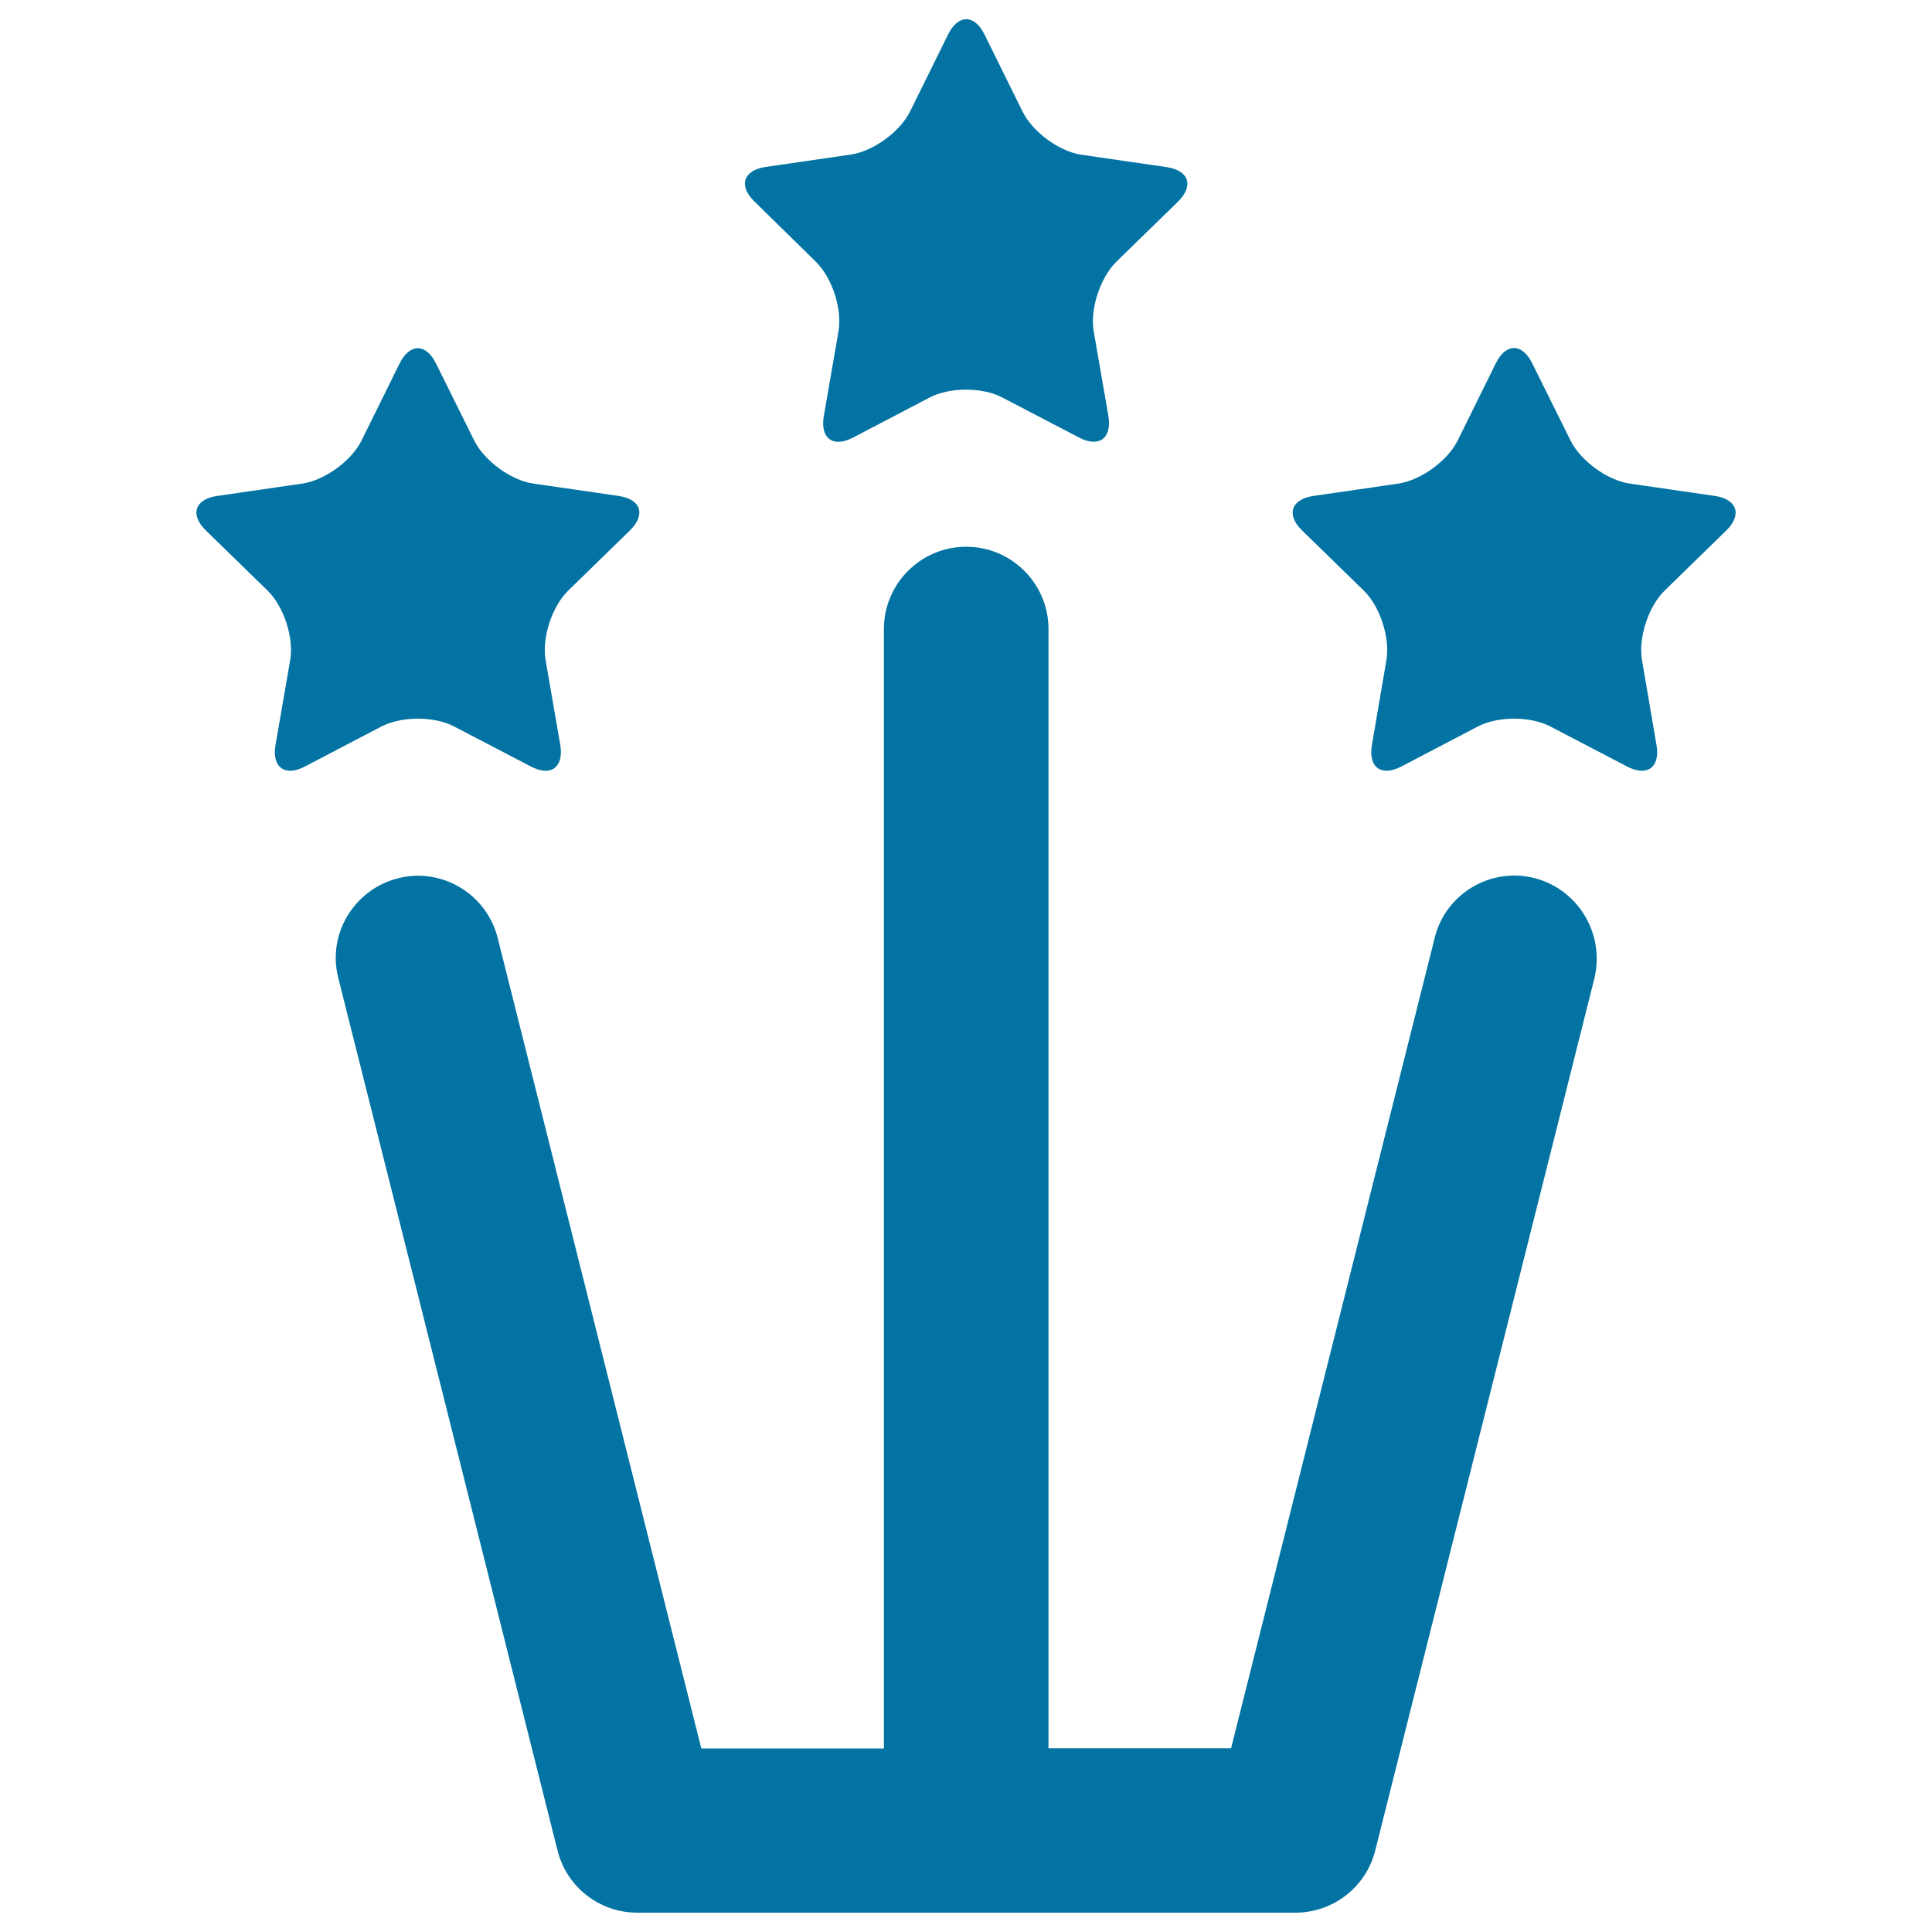
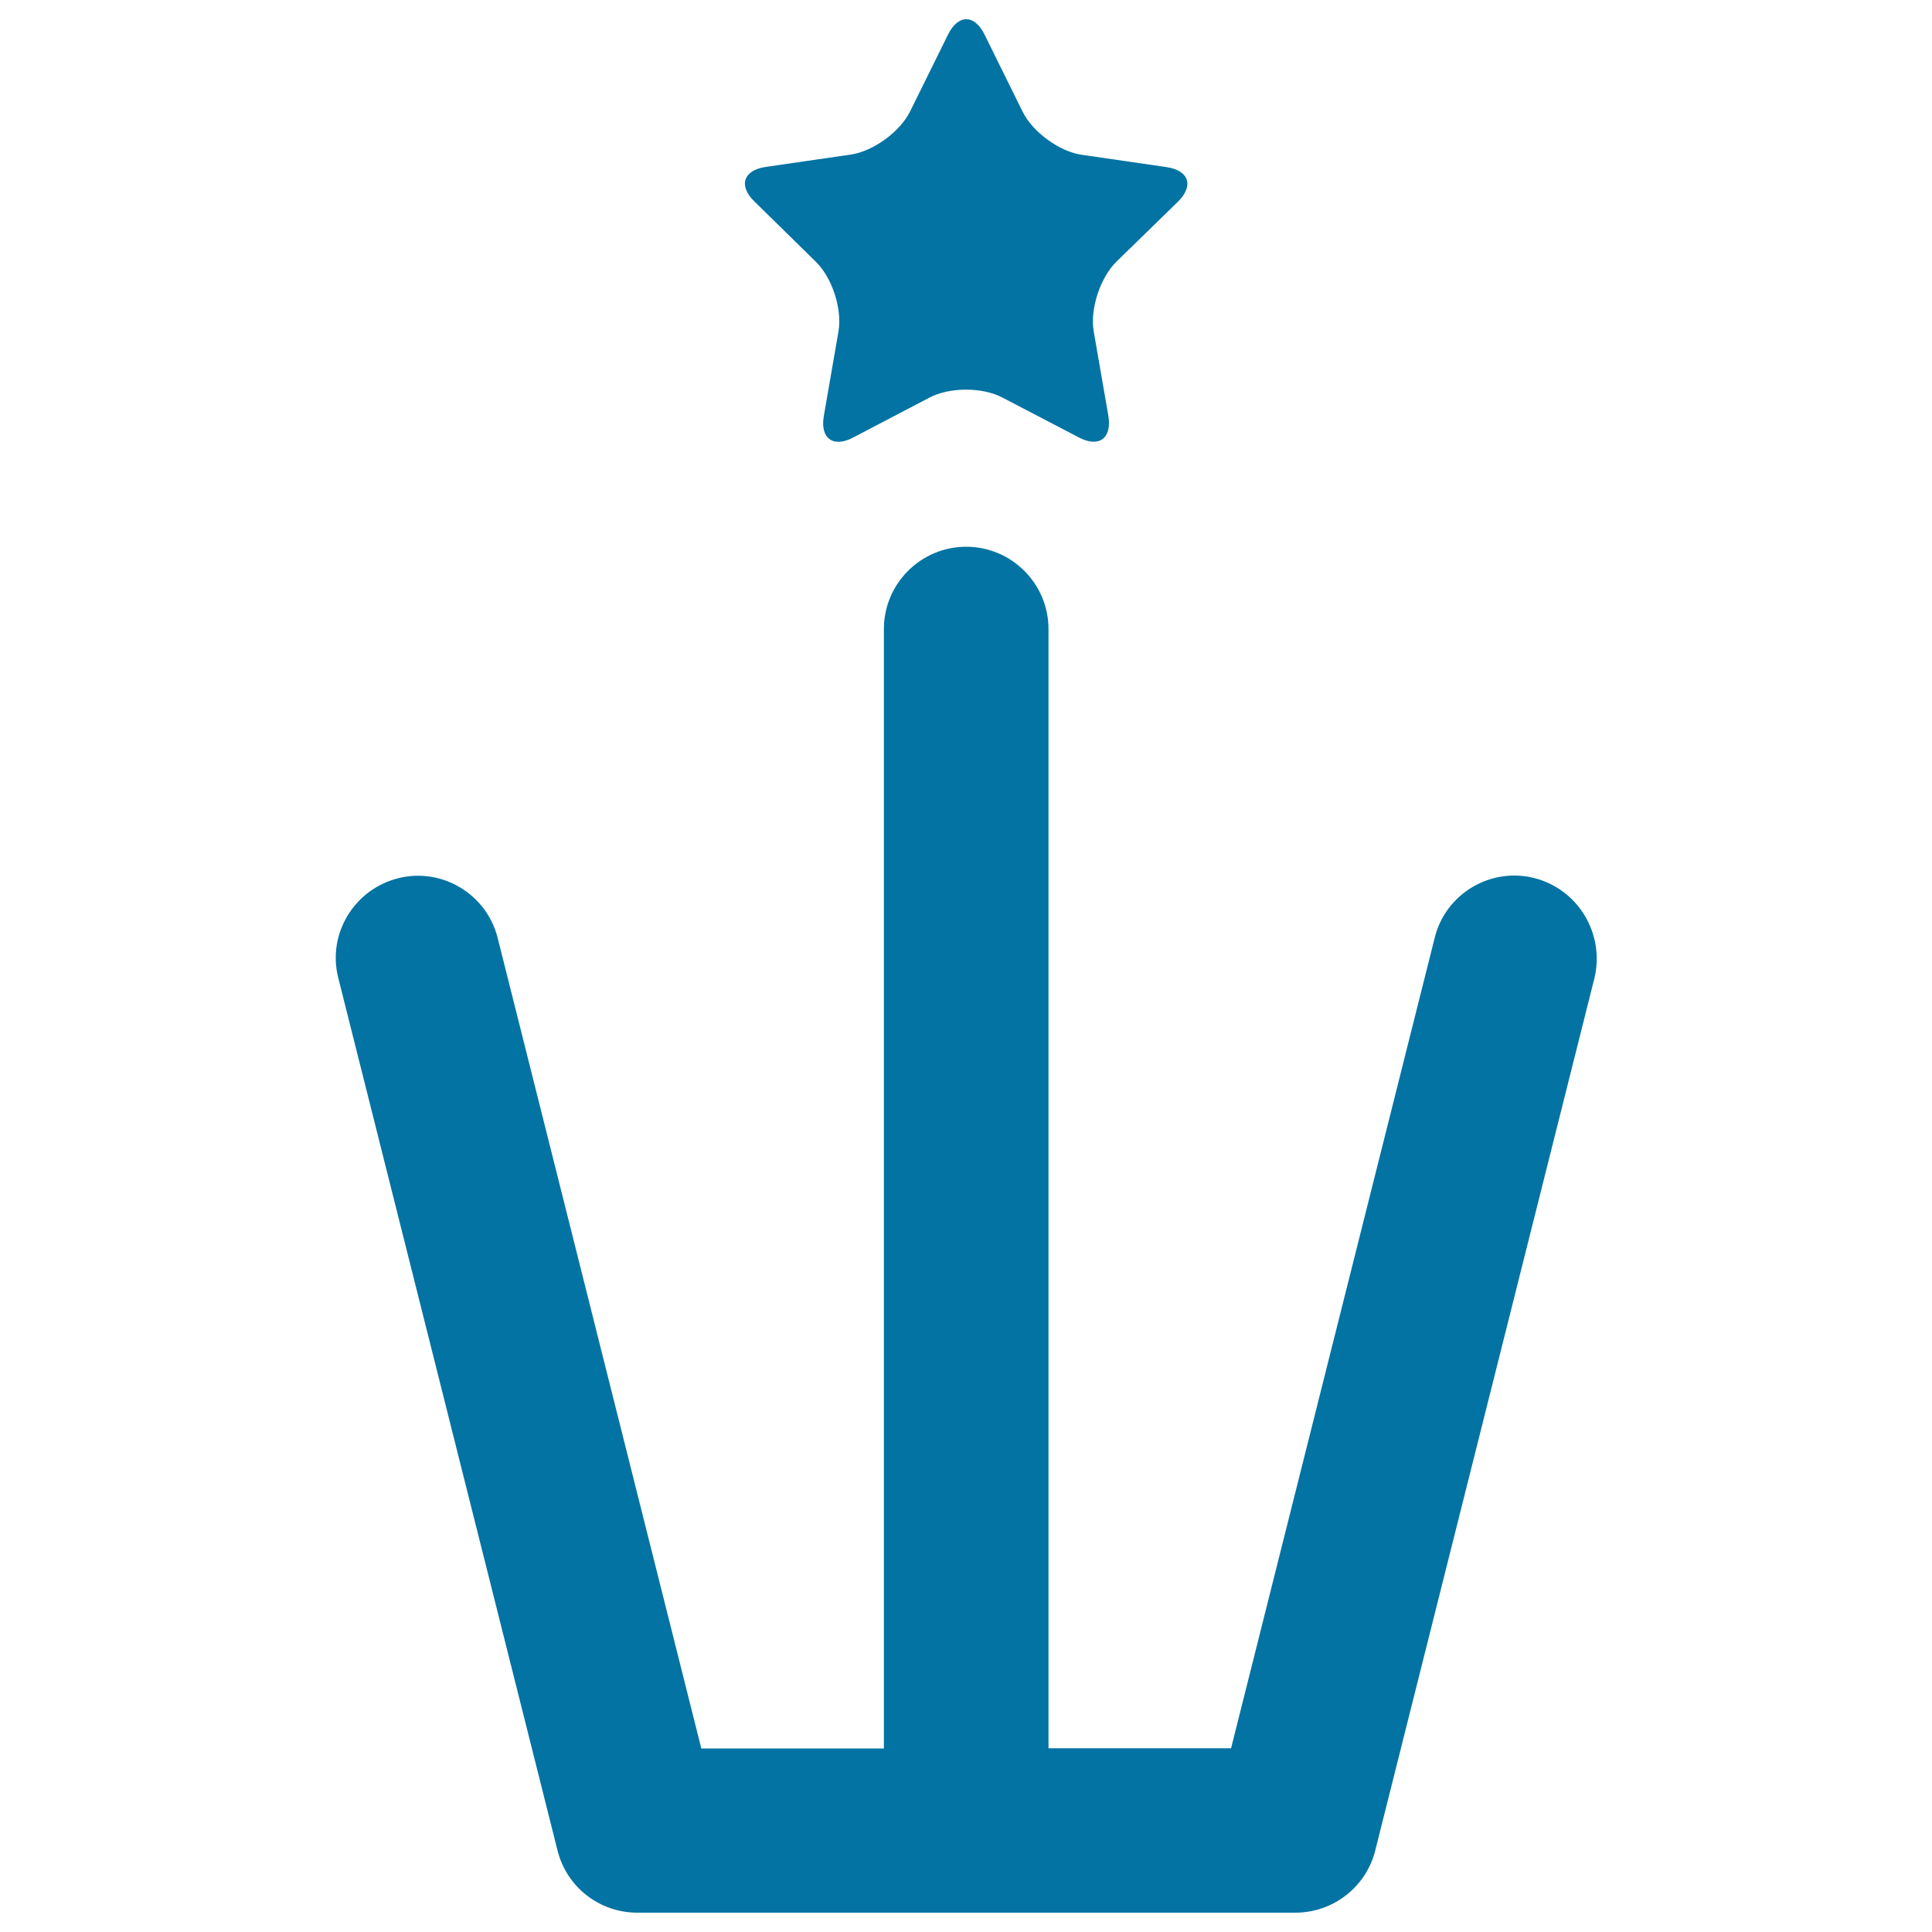
<svg xmlns="http://www.w3.org/2000/svg" viewBox="0 0 1000 1000" style="fill:#0273a2">
  <title>Present SVG icon</title>
  <g>
    <g>
      <path d="M422.3,135.5c8.4,8.2,13.7,24.4,11.7,36l-7.6,43.9c-2,11.5,4.9,16.6,15.3,11l39.4-20.6c10.4-5.5,27.4-5.5,37.8,0l39.5,20.6c10.4,5.5,17.2,0.5,15.3-11.1l-7.6-43.8c-2-11.6,3.4-27.8,11.7-36l31.9-31.1c8.3-8.2,5.8-16.2-5.9-17.9l-44-6.4c-11.6-1.7-25.3-11.8-30.5-22.3l-19.7-39.9c-5.2-10.6-13.7-10.6-18.9,0l-19.7,39.9c-5.2,10.4-19,20.5-30.6,22.2l-44.1,6.4c-11.6,1.7-14.2,9.8-5.8,17.9L422.3,135.5z" />
-       <path d="M235.2,376.1l39.5,20.6c10.4,5.5,17.2,0.5,15.3-11.1l-7.6-43.9c-2-11.6,3.3-27.8,11.7-36l31.9-31.1c8.4-8.2,5.8-16.2-5.8-17.9l-44.1-6.4c-11.6-1.6-25.4-11.8-30.6-22.2l-19.8-39.9c-5.2-10.6-13.7-10.6-18.9,0l-19.7,39.9c-5.2,10.4-19,20.5-30.6,22.2l-44.1,6.4c-11.6,1.6-14.2,9.8-5.8,17.9l31.9,31.1c8.4,8.2,13.7,24.4,11.7,36l-7.6,43.9c-2,11.6,4.9,16.6,15.3,11.1l39.4-20.6C207.9,370.6,224.8,370.6,235.2,376.1z" />
-       <path d="M887.6,256.7l-44.1-6.4c-11.6-1.7-25.4-11.8-30.6-22.3l-19.8-39.9c-5.2-10.6-13.7-10.6-18.9,0l-19.7,39.9c-5.2,10.5-19,20.5-30.6,22.3l-44.1,6.4c-11.6,1.7-14.2,9.8-5.8,17.9l31.9,31.1c8.4,8.2,13.7,24.4,11.7,36l-7.5,43.9c-2,11.6,4.9,16.6,15.3,11.1l39.4-20.6c10.4-5.5,27.4-5.5,37.8,0l39.5,20.6c10.4,5.5,17.3,0.5,15.3-11.1l-7.5-43.9c-2-11.6,3.3-27.8,11.7-36l31.9-31.1C901.8,266.5,899.2,258.4,887.6,256.7z" />
      <path d="M794.2,454.5c-22.7-5.8-46,8.1-51.6,30.9L637.2,904.9h-94.5V325.6c0-23.5-19.1-42.6-42.6-42.6c-23.5,0-42.6,19.1-42.6,42.6V905H363L257.6,485.5c-5.7-22.8-29-36.7-51.6-30.9c-22.8,5.8-36.7,28.9-30.9,51.6l113.5,451.7c4.8,19,21.8,32.1,41.3,32.1h340.5c19.6,0,36.6-13.2,41.4-32.1l113.5-451.7C830.7,483.4,816.9,460.3,794.2,454.5z" />
    </g>
  </g>
</svg>